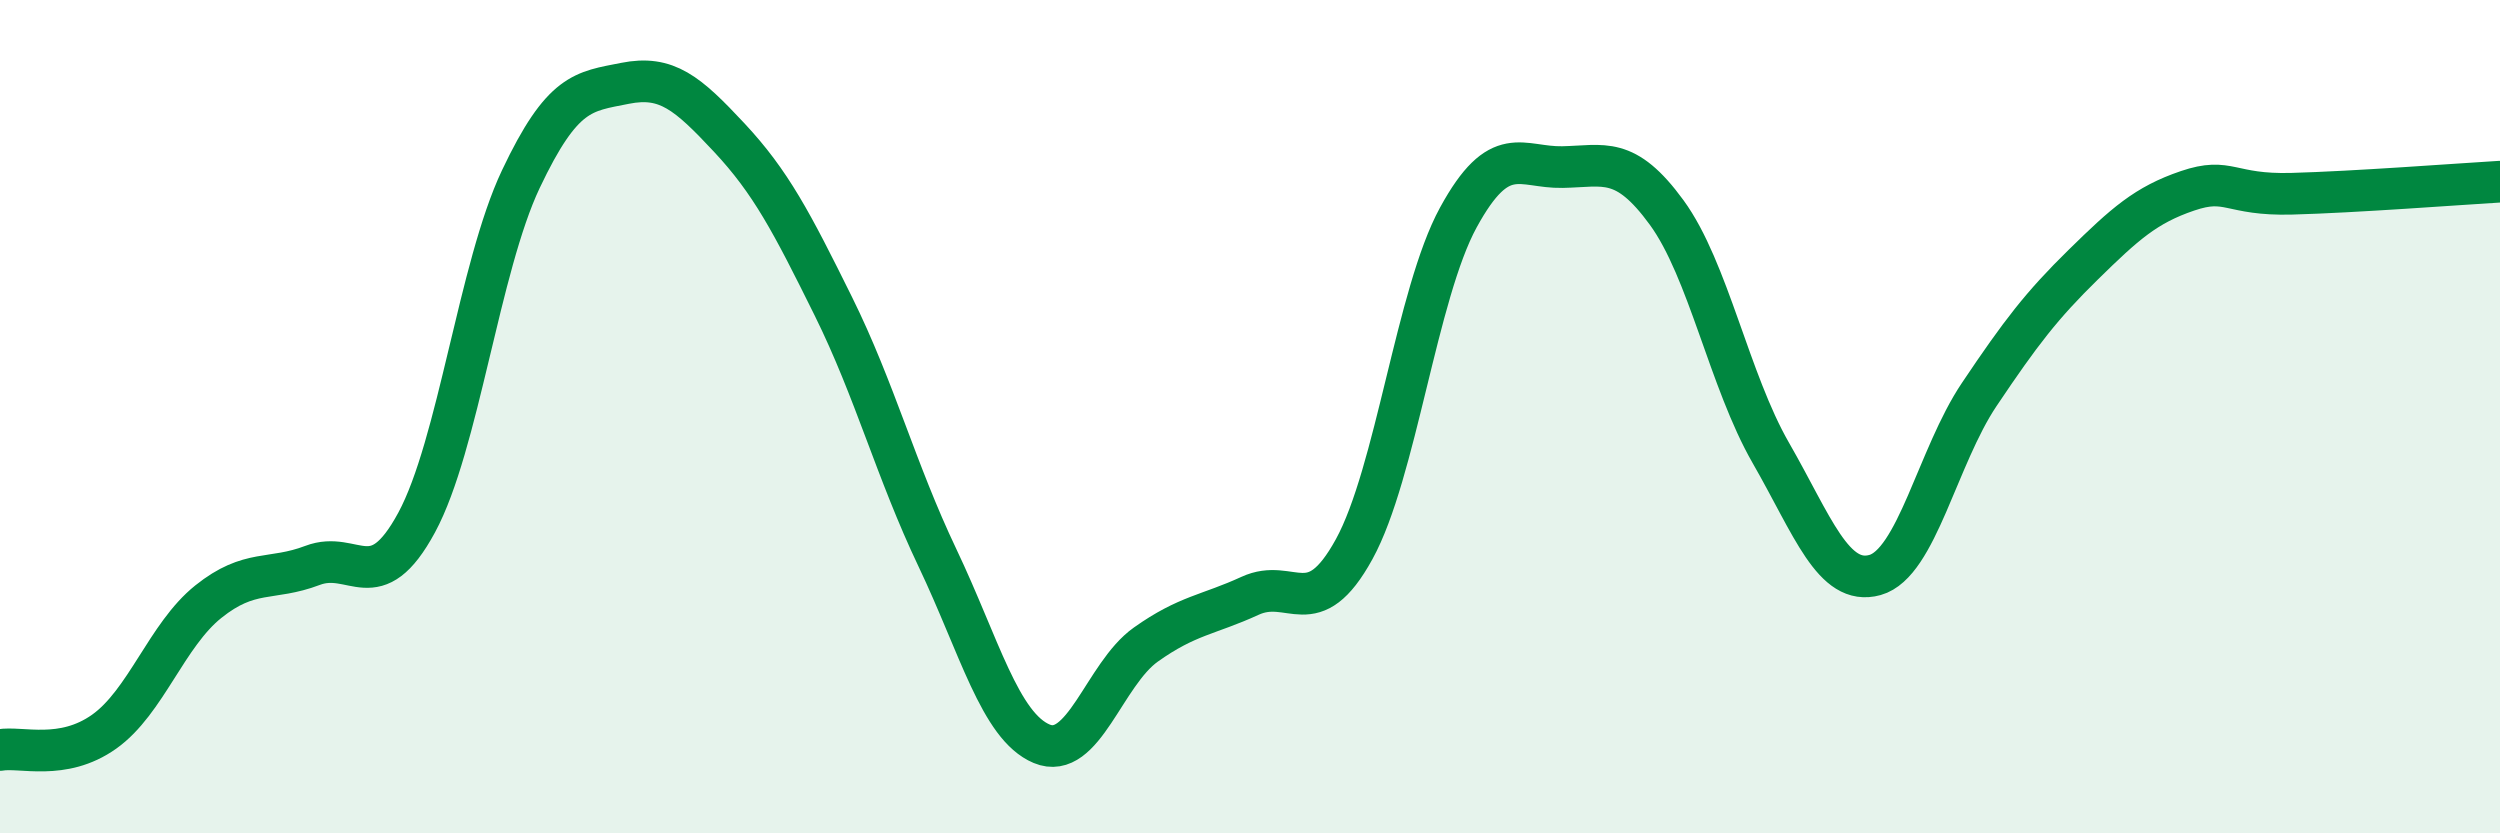
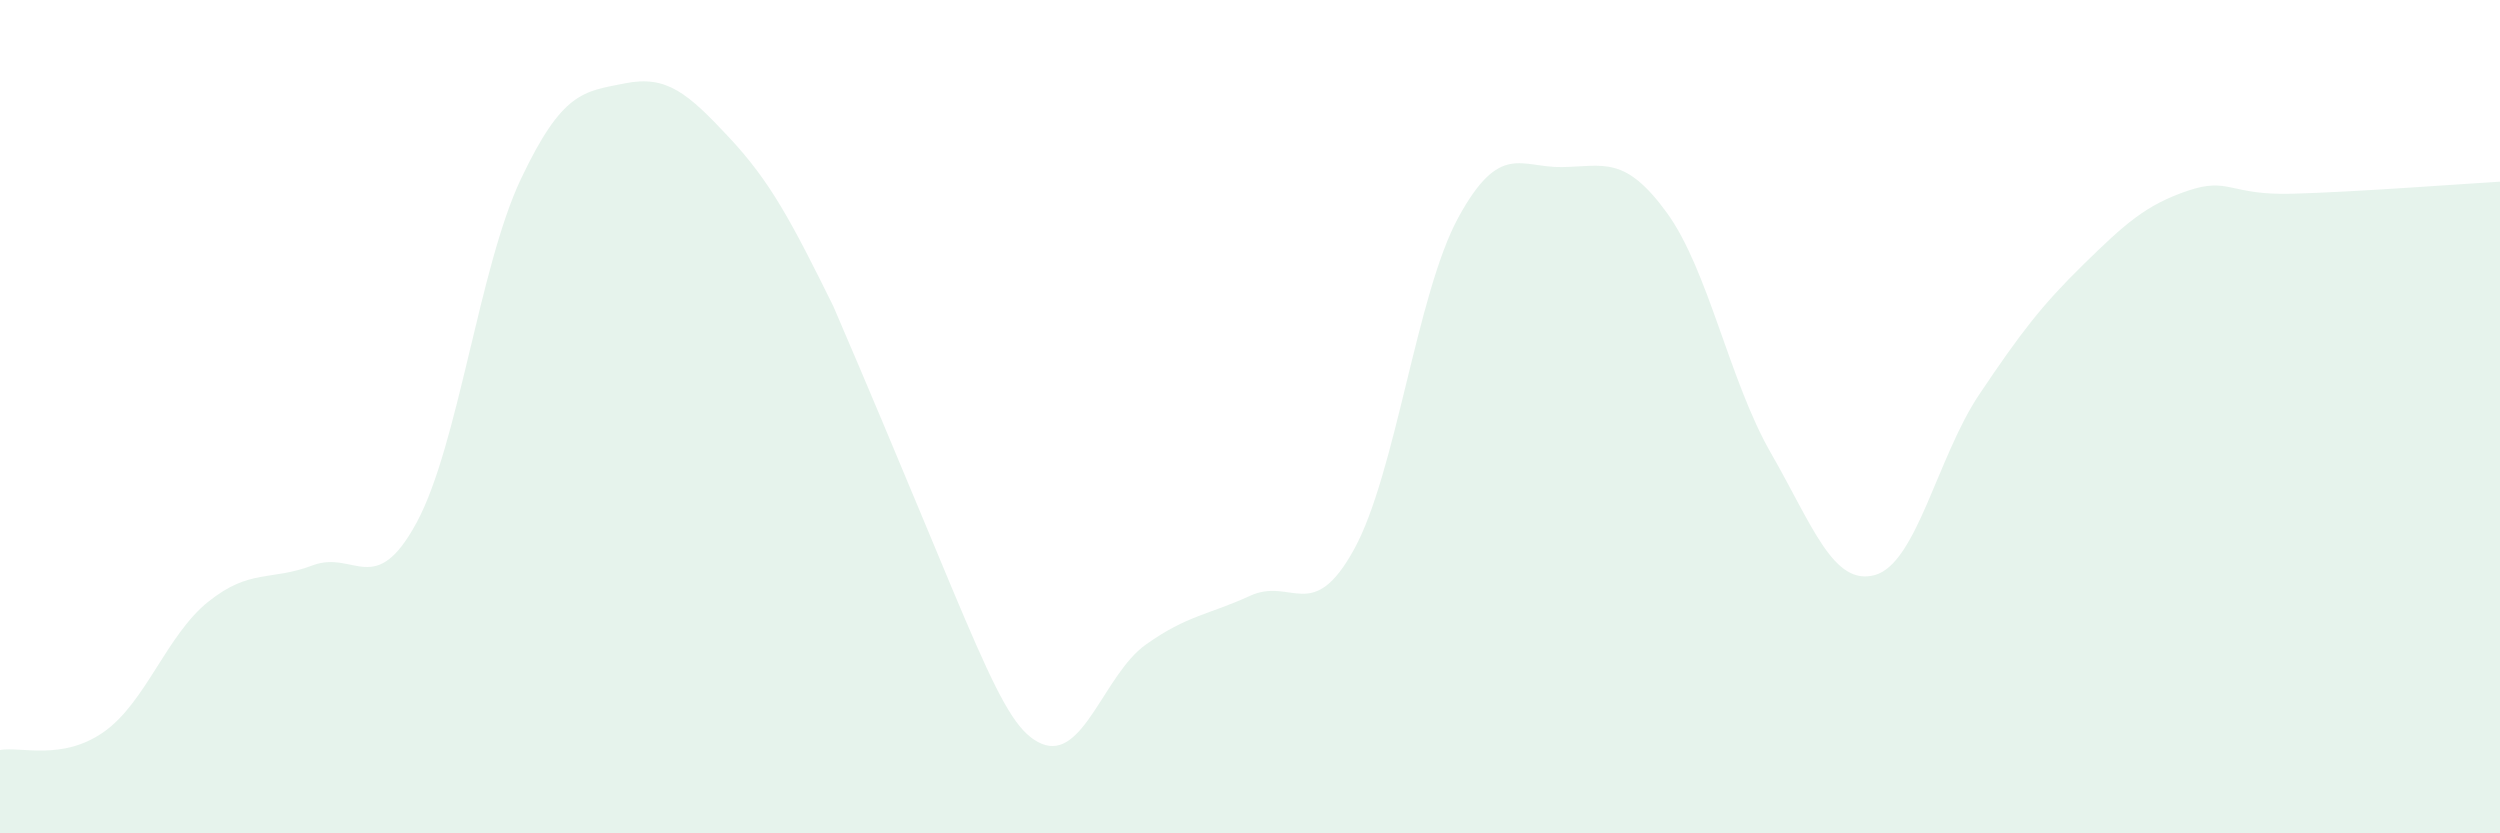
<svg xmlns="http://www.w3.org/2000/svg" width="60" height="20" viewBox="0 0 60 20">
-   <path d="M 0,18 C 0.5,17.91 1.5,18.27 2.5,17.56 C 3.5,16.85 4,15.24 5,14.44 C 6,13.64 6.5,13.95 7.5,13.57 C 8.5,13.19 9,14.39 10,12.54 C 11,10.69 11.5,6.41 12.5,4.3 C 13.5,2.19 14,2.2 15,2 C 16,1.8 16.5,2.23 17.5,3.3 C 18.5,4.37 19,5.33 20,7.35 C 21,9.37 21.5,11.29 22.5,13.39 C 23.5,15.49 24,17.43 25,17.85 C 26,18.27 26.5,16.18 27.5,15.47 C 28.5,14.76 29,14.76 30,14.3 C 31,13.84 31.5,15 32.5,13.18 C 33.5,11.36 34,7.05 35,5.22 C 36,3.39 36.5,4.03 37.5,4.01 C 38.5,3.99 39,3.73 40,5.1 C 41,6.47 41.5,9.13 42.5,10.87 C 43.5,12.61 44,14.08 45,13.8 C 46,13.52 46.5,10.96 47.5,9.47 C 48.5,7.98 49,7.33 50,6.35 C 51,5.37 51.5,4.92 52.5,4.58 C 53.5,4.24 53.5,4.69 55,4.65 C 56.5,4.61 59,4.42 60,4.36L60 20L0 20Z" fill="#008740" opacity="0.1" stroke-linecap="round" stroke-linejoin="round" />
-   <path d="M 0,18 C 0.5,17.91 1.5,18.27 2.5,17.56 C 3.5,16.85 4,15.24 5,14.44 C 6,13.64 6.5,13.95 7.5,13.57 C 8.5,13.19 9,14.39 10,12.54 C 11,10.69 11.5,6.41 12.5,4.3 C 13.5,2.19 14,2.2 15,2 C 16,1.8 16.5,2.23 17.5,3.3 C 18.5,4.37 19,5.33 20,7.35 C 21,9.37 21.5,11.29 22.5,13.39 C 23.5,15.49 24,17.43 25,17.85 C 26,18.27 26.5,16.18 27.5,15.47 C 28.5,14.76 29,14.76 30,14.3 C 31,13.84 31.5,15 32.5,13.18 C 33.5,11.36 34,7.05 35,5.22 C 36,3.39 36.5,4.03 37.5,4.01 C 38.5,3.99 39,3.73 40,5.1 C 41,6.47 41.5,9.13 42.5,10.87 C 43.5,12.61 44,14.08 45,13.8 C 46,13.52 46.5,10.96 47.5,9.47 C 48.5,7.98 49,7.33 50,6.35 C 51,5.37 51.5,4.92 52.5,4.58 C 53.5,4.24 53.5,4.69 55,4.65 C 56.5,4.61 59,4.42 60,4.36" stroke="#008740" stroke-width="1" fill="none" stroke-linecap="round" stroke-linejoin="round" />
+   <path d="M 0,18 C 0.5,17.91 1.5,18.27 2.5,17.56 C 3.5,16.85 4,15.24 5,14.44 C 6,13.64 6.5,13.95 7.5,13.57 C 8.5,13.19 9,14.39 10,12.54 C 11,10.69 11.5,6.41 12.5,4.3 C 13.5,2.19 14,2.2 15,2 C 16,1.8 16.5,2.23 17.5,3.3 C 18.5,4.37 19,5.33 20,7.35 C 23.5,15.49 24,17.43 25,17.85 C 26,18.27 26.5,16.18 27.5,15.47 C 28.5,14.76 29,14.76 30,14.3 C 31,13.84 31.5,15 32.5,13.18 C 33.5,11.36 34,7.05 35,5.22 C 36,3.39 36.5,4.03 37.5,4.01 C 38.5,3.99 39,3.73 40,5.1 C 41,6.47 41.5,9.13 42.5,10.87 C 43.5,12.61 44,14.08 45,13.8 C 46,13.52 46.5,10.96 47.5,9.47 C 48.5,7.98 49,7.33 50,6.35 C 51,5.37 51.5,4.92 52.5,4.58 C 53.5,4.24 53.5,4.69 55,4.65 C 56.5,4.61 59,4.42 60,4.36L60 20L0 20Z" fill="#008740" opacity="0.1" stroke-linecap="round" stroke-linejoin="round" />
</svg>